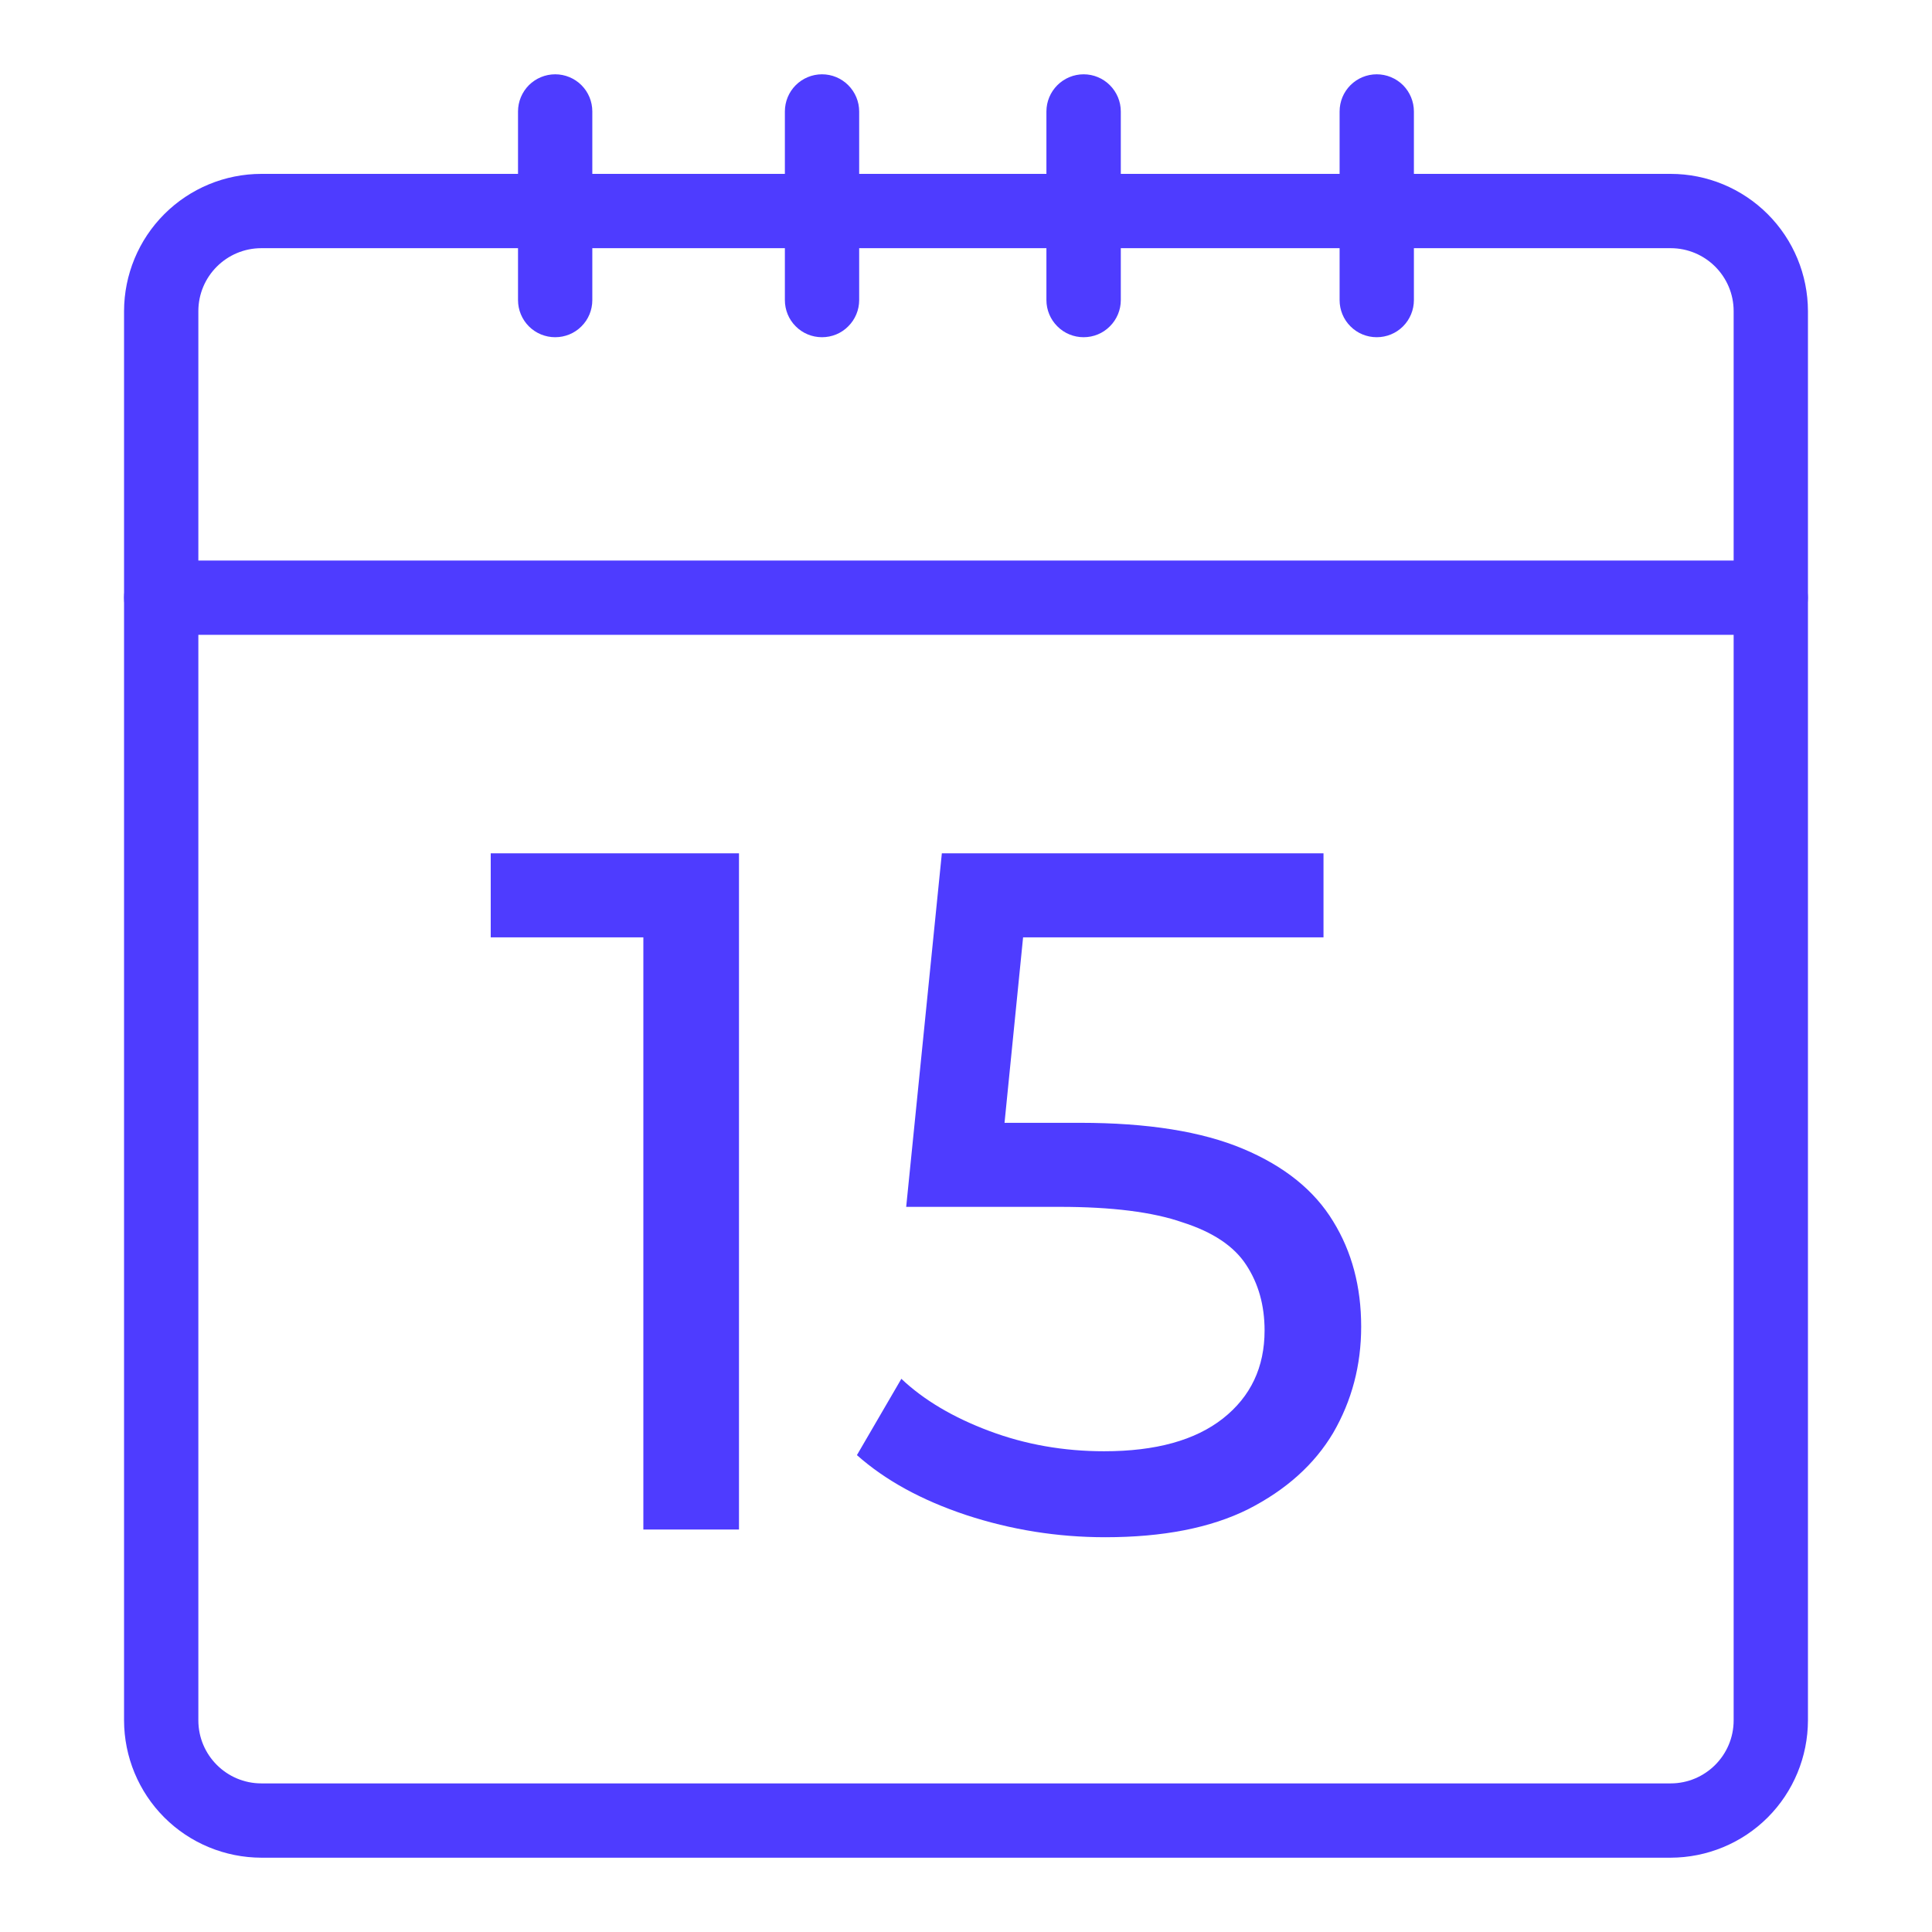
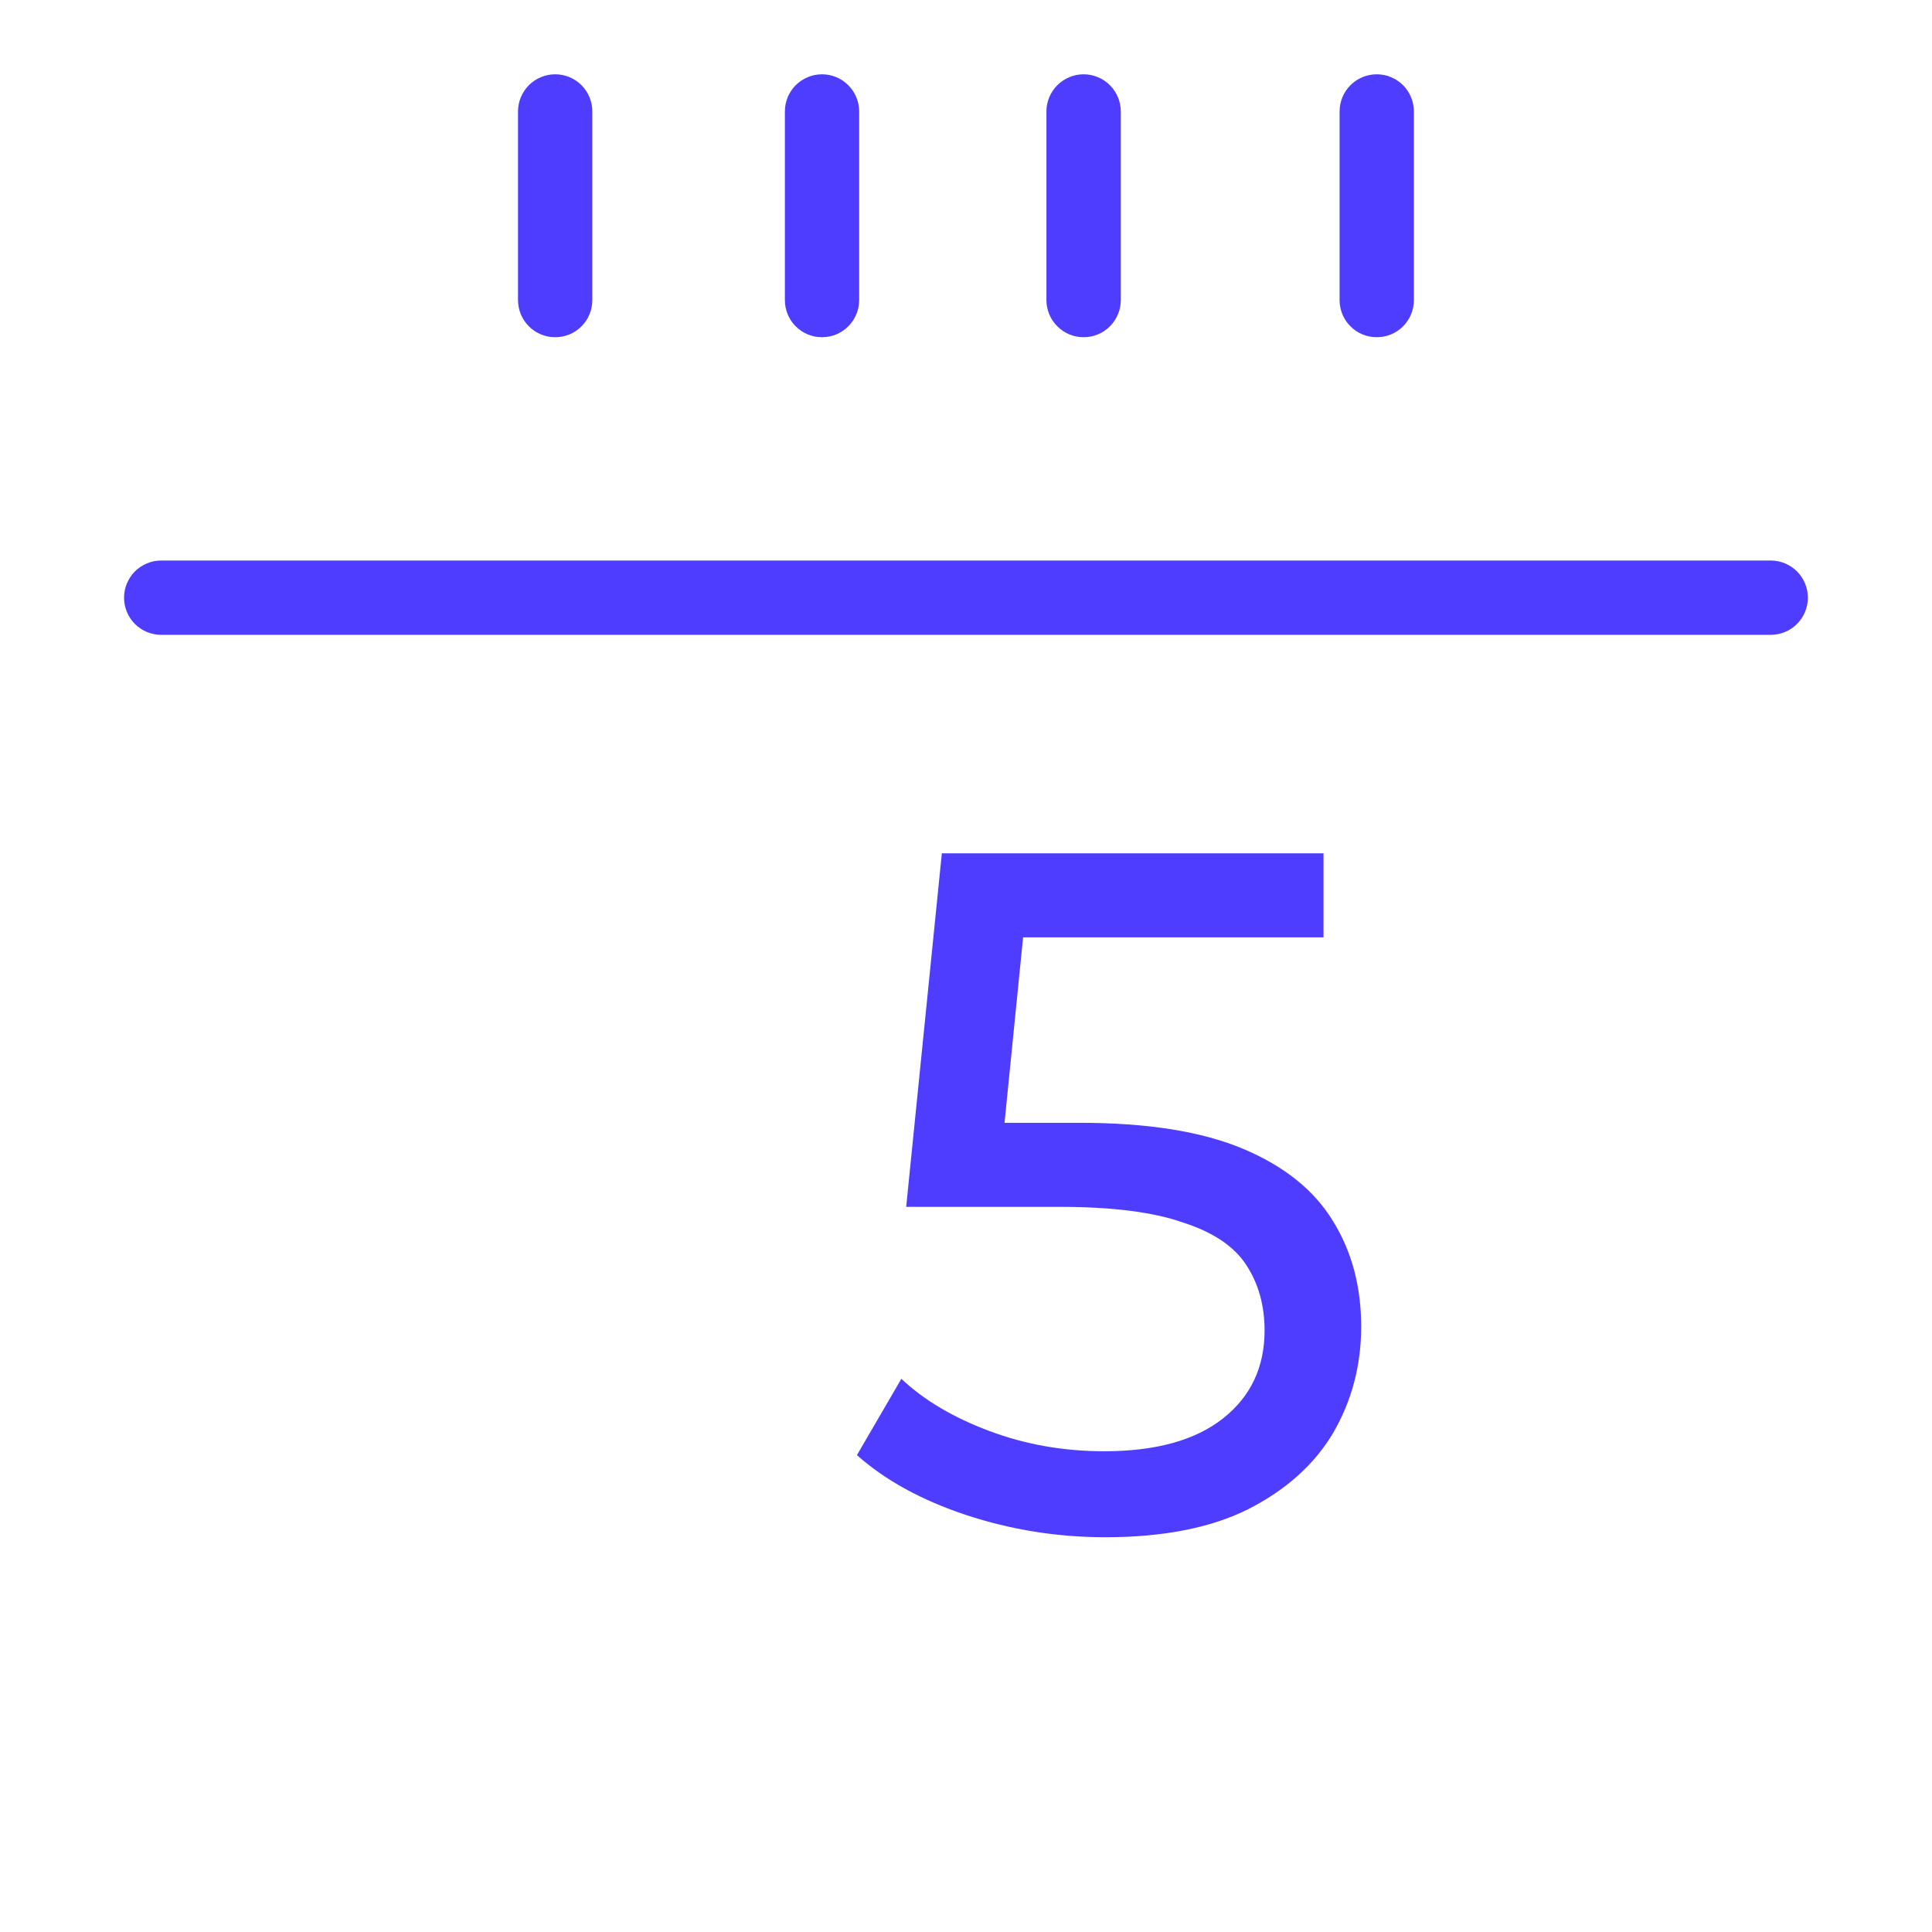
<svg xmlns="http://www.w3.org/2000/svg" width="24" height="24" viewBox="0 0 24 24" fill="none">
-   <path d="M20.753 23.077H3.247C2.795 23.076 2.361 22.897 2.041 22.577C1.721 22.257 1.542 21.823 1.541 21.371V3.865C1.542 3.413 1.721 2.98 2.041 2.66C2.361 2.34 2.795 2.16 3.247 2.16H20.753C21.205 2.16 21.639 2.34 21.959 2.66C22.279 2.98 22.458 3.413 22.459 3.865V21.371C22.458 21.823 22.279 22.257 21.959 22.577C21.639 22.897 21.205 23.076 20.753 23.077ZM3.247 3.083C2.815 3.083 2.464 3.433 2.464 3.865V21.371C2.464 21.803 2.815 22.154 3.247 22.154H20.753C21.185 22.154 21.536 21.803 21.536 21.371V3.865C21.536 3.433 21.185 3.083 20.753 3.083H3.247Z" fill="#4e3cff " />
  <path d="M21.996 7.886H2.003C1.88 7.886 1.763 7.838 1.676 7.751C1.59 7.665 1.541 7.547 1.541 7.425C1.541 7.302 1.59 7.185 1.676 7.098C1.763 7.012 1.88 6.963 2.003 6.963H21.996C22.119 6.963 22.236 7.012 22.323 7.098C22.409 7.185 22.458 7.302 22.458 7.425C22.458 7.547 22.409 7.665 22.323 7.751C22.236 7.838 22.119 7.886 21.996 7.886ZM6.897 4.189C6.774 4.189 6.657 4.141 6.57 4.054C6.484 3.968 6.435 3.85 6.435 3.728V1.385C6.435 1.262 6.484 1.145 6.57 1.058C6.657 0.972 6.774 0.923 6.897 0.923C7.019 0.923 7.137 0.972 7.223 1.058C7.31 1.145 7.358 1.262 7.358 1.385V3.728C7.358 3.85 7.31 3.968 7.223 4.054C7.137 4.141 7.019 4.189 6.897 4.189ZM17.102 4.189C16.98 4.189 16.862 4.141 16.776 4.054C16.689 3.968 16.641 3.85 16.641 3.728V1.385C16.641 1.262 16.689 1.145 16.776 1.058C16.862 0.972 16.98 0.923 17.102 0.923C17.225 0.923 17.342 0.972 17.429 1.058C17.515 1.145 17.564 1.262 17.564 1.385V3.728C17.564 3.85 17.515 3.968 17.429 4.054C17.342 4.141 17.225 4.189 17.102 4.189Z" fill="#4e3cff " />
  <path d="M9.885 4.054C9.971 4.141 10.089 4.189 10.211 4.189C10.334 4.189 10.451 4.141 10.537 4.054C10.624 3.968 10.673 3.85 10.673 3.728V1.385C10.673 1.262 10.624 1.145 10.537 1.058C10.451 0.972 10.334 0.923 10.211 0.923C10.089 0.923 9.971 0.972 9.885 1.058C9.798 1.145 9.75 1.262 9.75 1.385V3.728C9.75 3.85 9.798 3.968 9.885 4.054Z" fill="#4e3cff " />
  <path d="M13.135 4.054C13.221 4.141 13.339 4.189 13.461 4.189C13.584 4.189 13.701 4.141 13.787 4.054C13.874 3.968 13.923 3.85 13.923 3.728V1.385C13.923 1.262 13.874 1.145 13.787 1.058C13.701 0.972 13.584 0.923 13.461 0.923C13.339 0.923 13.221 0.972 13.135 1.058C13.048 1.145 12.999 1.262 12.999 1.385V3.728C12.999 3.85 13.048 3.968 13.135 4.054Z" fill="#4e3cff " />
  <path d="M13.729 19.096C13.136 19.096 12.56 19.004 12.001 18.82C11.448 18.636 10.996 18.388 10.645 18.076L11.197 17.128C11.476 17.392 11.841 17.608 12.289 17.776C12.736 17.944 13.213 18.028 13.716 18.028C14.357 18.028 14.848 17.892 15.193 17.62C15.537 17.348 15.709 16.984 15.709 16.528C15.709 16.216 15.633 15.944 15.48 15.712C15.329 15.48 15.065 15.304 14.688 15.184C14.32 15.056 13.812 14.992 13.165 14.992H11.257L11.7 10.6H16.441V11.644H12.145L12.768 11.056L12.421 14.524L11.796 13.948H13.416C14.257 13.948 14.932 14.056 15.444 14.272C15.957 14.488 16.328 14.788 16.561 15.172C16.793 15.548 16.909 15.984 16.909 16.48C16.909 16.96 16.793 17.4 16.561 17.8C16.328 18.192 15.976 18.508 15.505 18.748C15.04 18.98 14.448 19.096 13.729 19.096Z" fill="#4e3cff " />
-   <path d="M7.992 19V11.08L8.508 11.644H6.096V10.6H9.18V19H7.992Z" fill="#4e3cff " />
</svg>